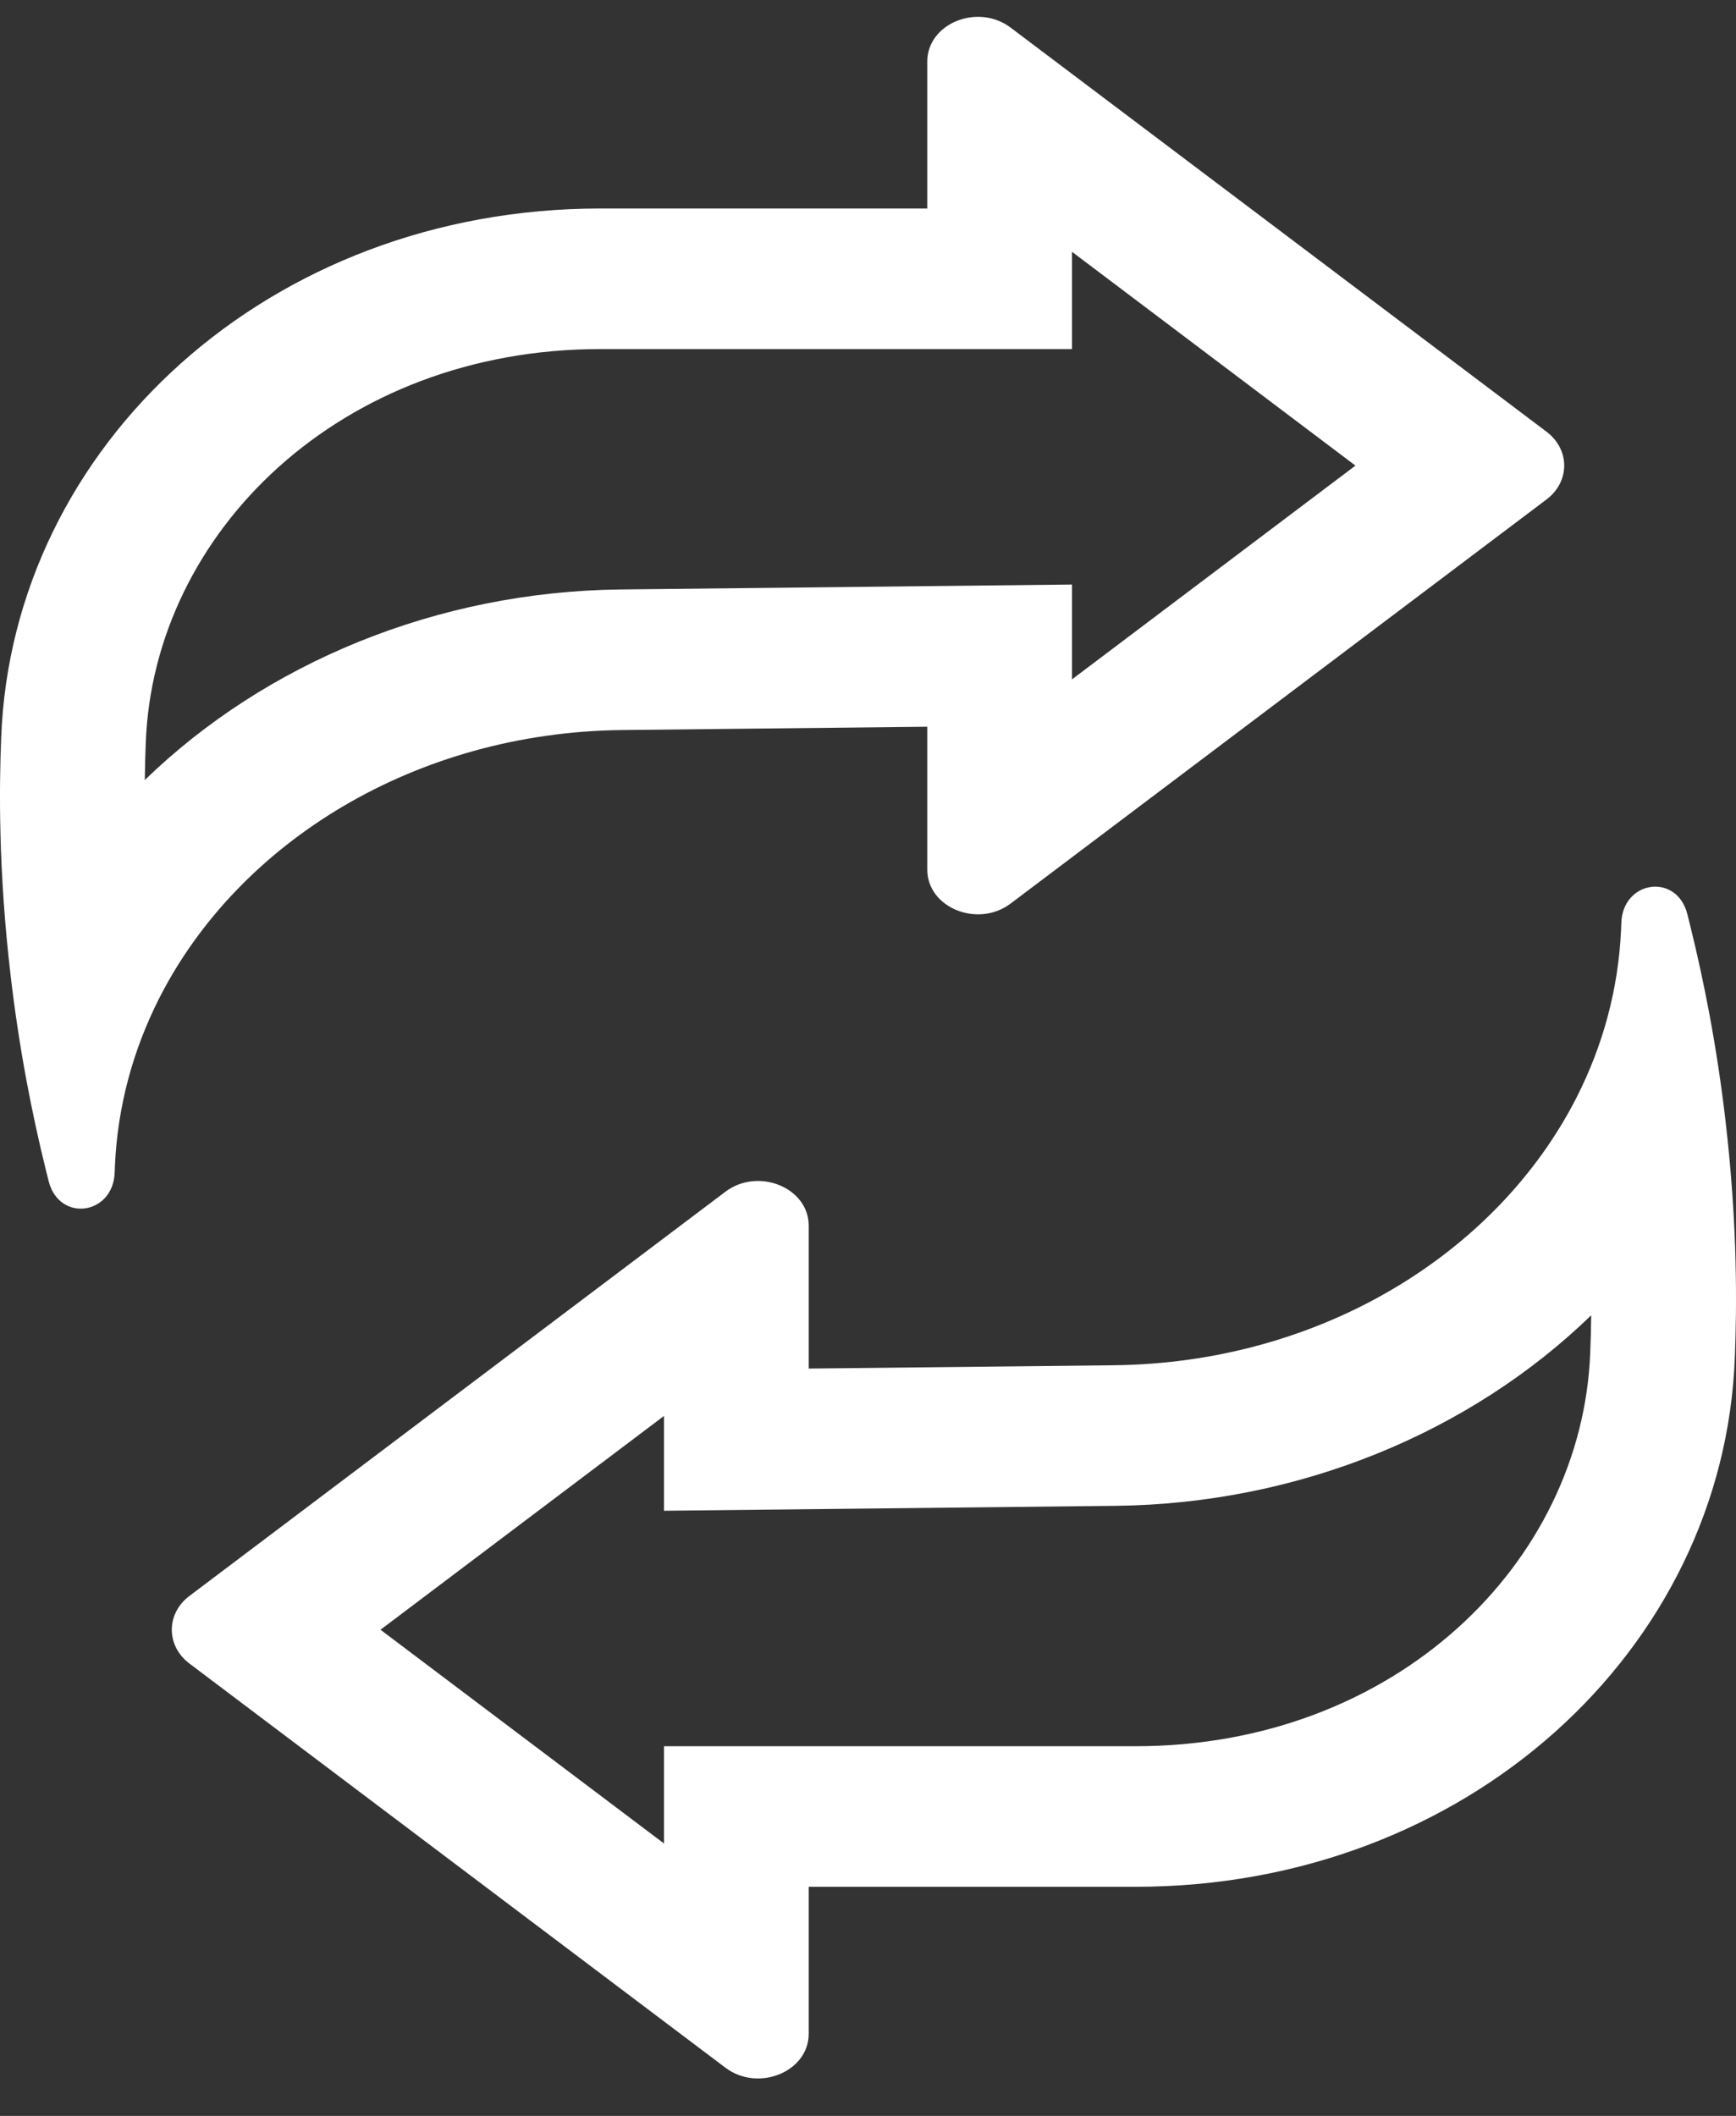
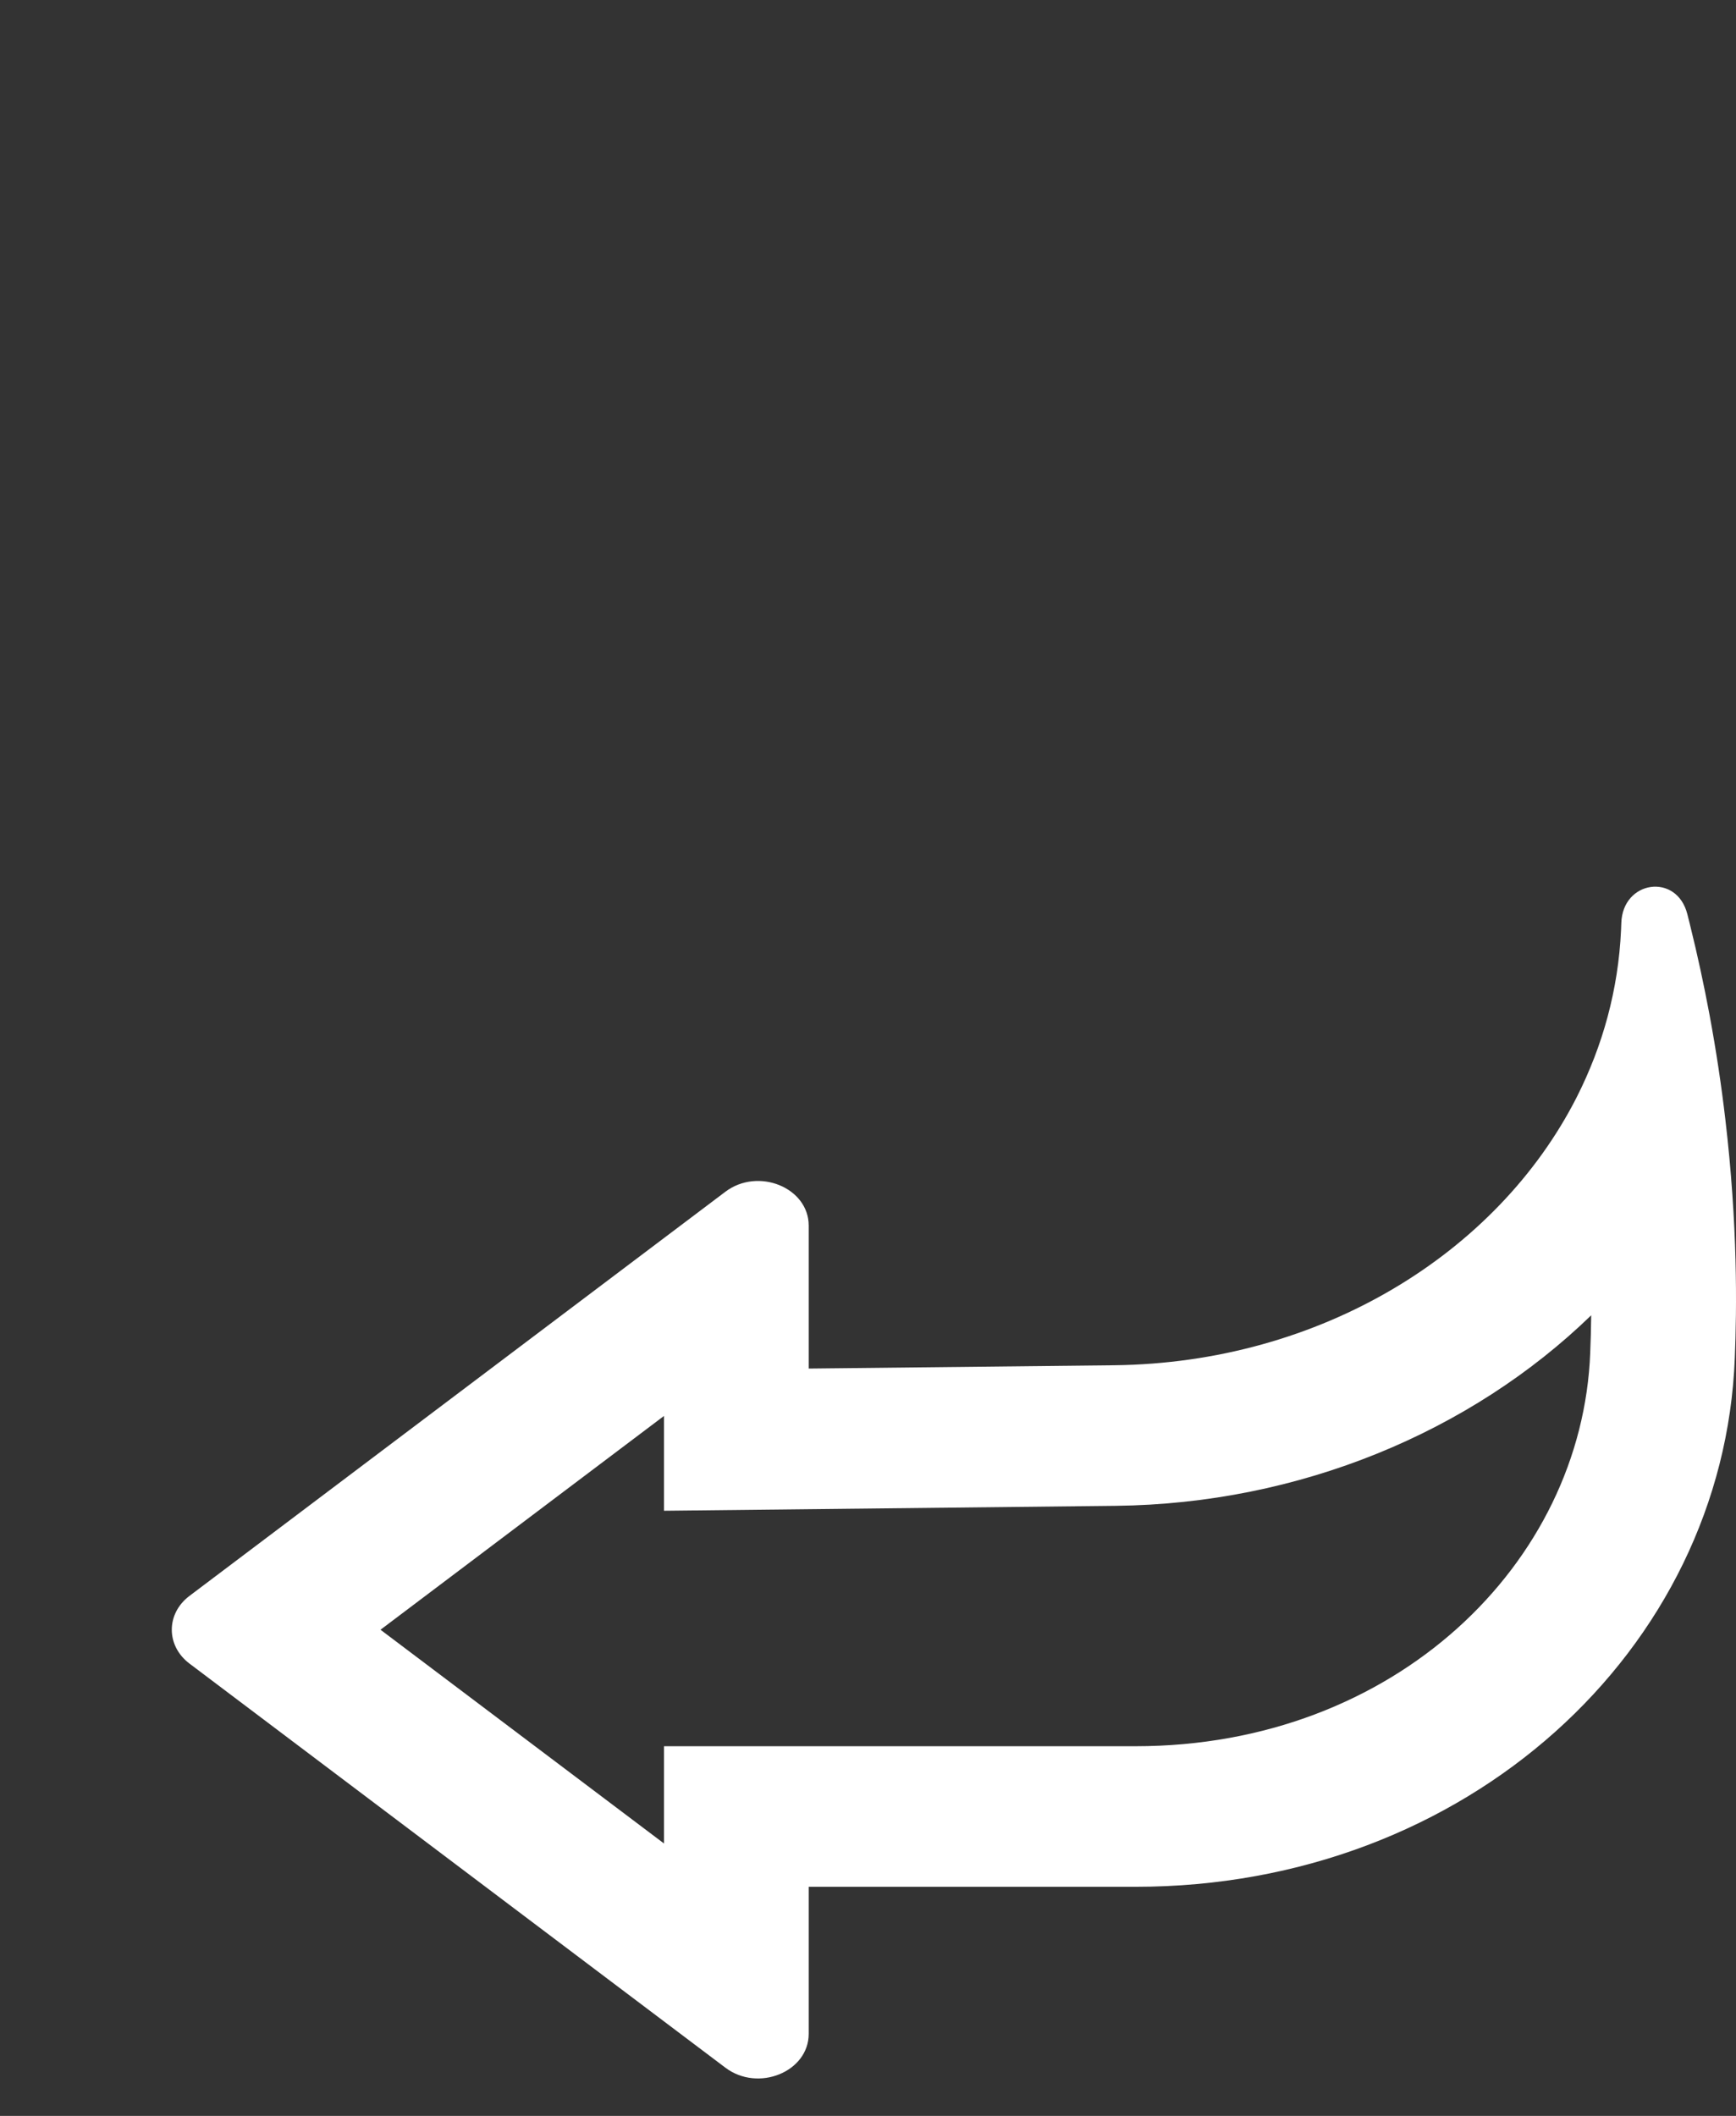
<svg xmlns="http://www.w3.org/2000/svg" width="32" height="39" viewBox="0 0 32 39" fill="none">
  <rect x="0" y="0" width="32" height="39" fill="#333333" stroke="none" />
-   <path fill-rule="evenodd" clip-rule="evenodd" d="M28.507 7.957C28.942 8.285 28.942 8.878 28.507 9.206L18.629 16.654C18.025 17.11 17.093 16.731 17.093 16.03V13.395L11.464 13.456C7.666 13.499 4.404 15.512 2.937 18.395C2.698 18.867 2.506 19.361 2.368 19.874C2.229 20.391 2.144 20.927 2.119 21.477C2.117 21.52 2.115 21.562 2.114 21.605C2.092 22.395 1.092 22.538 0.897 21.771C0.88 21.704 0.863 21.638 0.847 21.571C0.707 21.007 0.59 20.459 0.491 19.931C0.364 19.25 0.268 18.601 0.197 17.992C-0.033 16.041 -0.015 14.496 0.022 13.594C0.225 8.211 4.964 3.843 11.068 3.843H17.093V1.133C17.093 0.432 18.025 0.053 18.629 0.509L28.507 7.957ZM19.76 10.774V12.522L24.985 8.582L19.76 4.641V6.434H11.068C6.283 6.434 2.833 9.809 2.687 13.689L2.687 13.697C2.679 13.89 2.672 14.118 2.669 14.377C4.894 12.22 8.054 10.903 11.434 10.865L19.76 10.774Z" fill="white" />
  <path fill-rule="evenodd" clip-rule="evenodd" d="M13.371 38.111C13.975 38.567 14.907 38.188 14.907 37.487V34.777H20.932C27.036 34.777 31.775 30.409 31.978 25.026C32.015 24.124 32.033 22.579 31.803 20.628C31.732 20.019 31.636 19.37 31.509 18.689C31.41 18.161 31.293 17.613 31.153 17.049C31.137 16.982 31.12 16.916 31.103 16.849C30.908 16.082 29.908 16.226 29.886 17.015C29.885 17.058 29.883 17.1 29.881 17.143C29.856 17.693 29.771 18.229 29.632 18.746C29.494 19.259 29.302 19.753 29.063 20.225C27.596 23.108 24.334 25.121 20.536 25.164L14.907 25.225V22.59C14.907 21.889 13.975 21.51 13.371 21.966L3.493 29.415C3.058 29.742 3.058 30.335 3.493 30.663L13.371 38.111ZM29.313 24.924L29.313 24.931C29.166 28.811 25.717 32.186 20.932 32.186H12.24V33.979L7.014 30.039L12.24 26.098V27.846L20.567 27.755C23.948 27.717 27.106 26.4 29.331 24.243C29.328 24.502 29.321 24.73 29.313 24.924Z" fill="white" />
</svg>